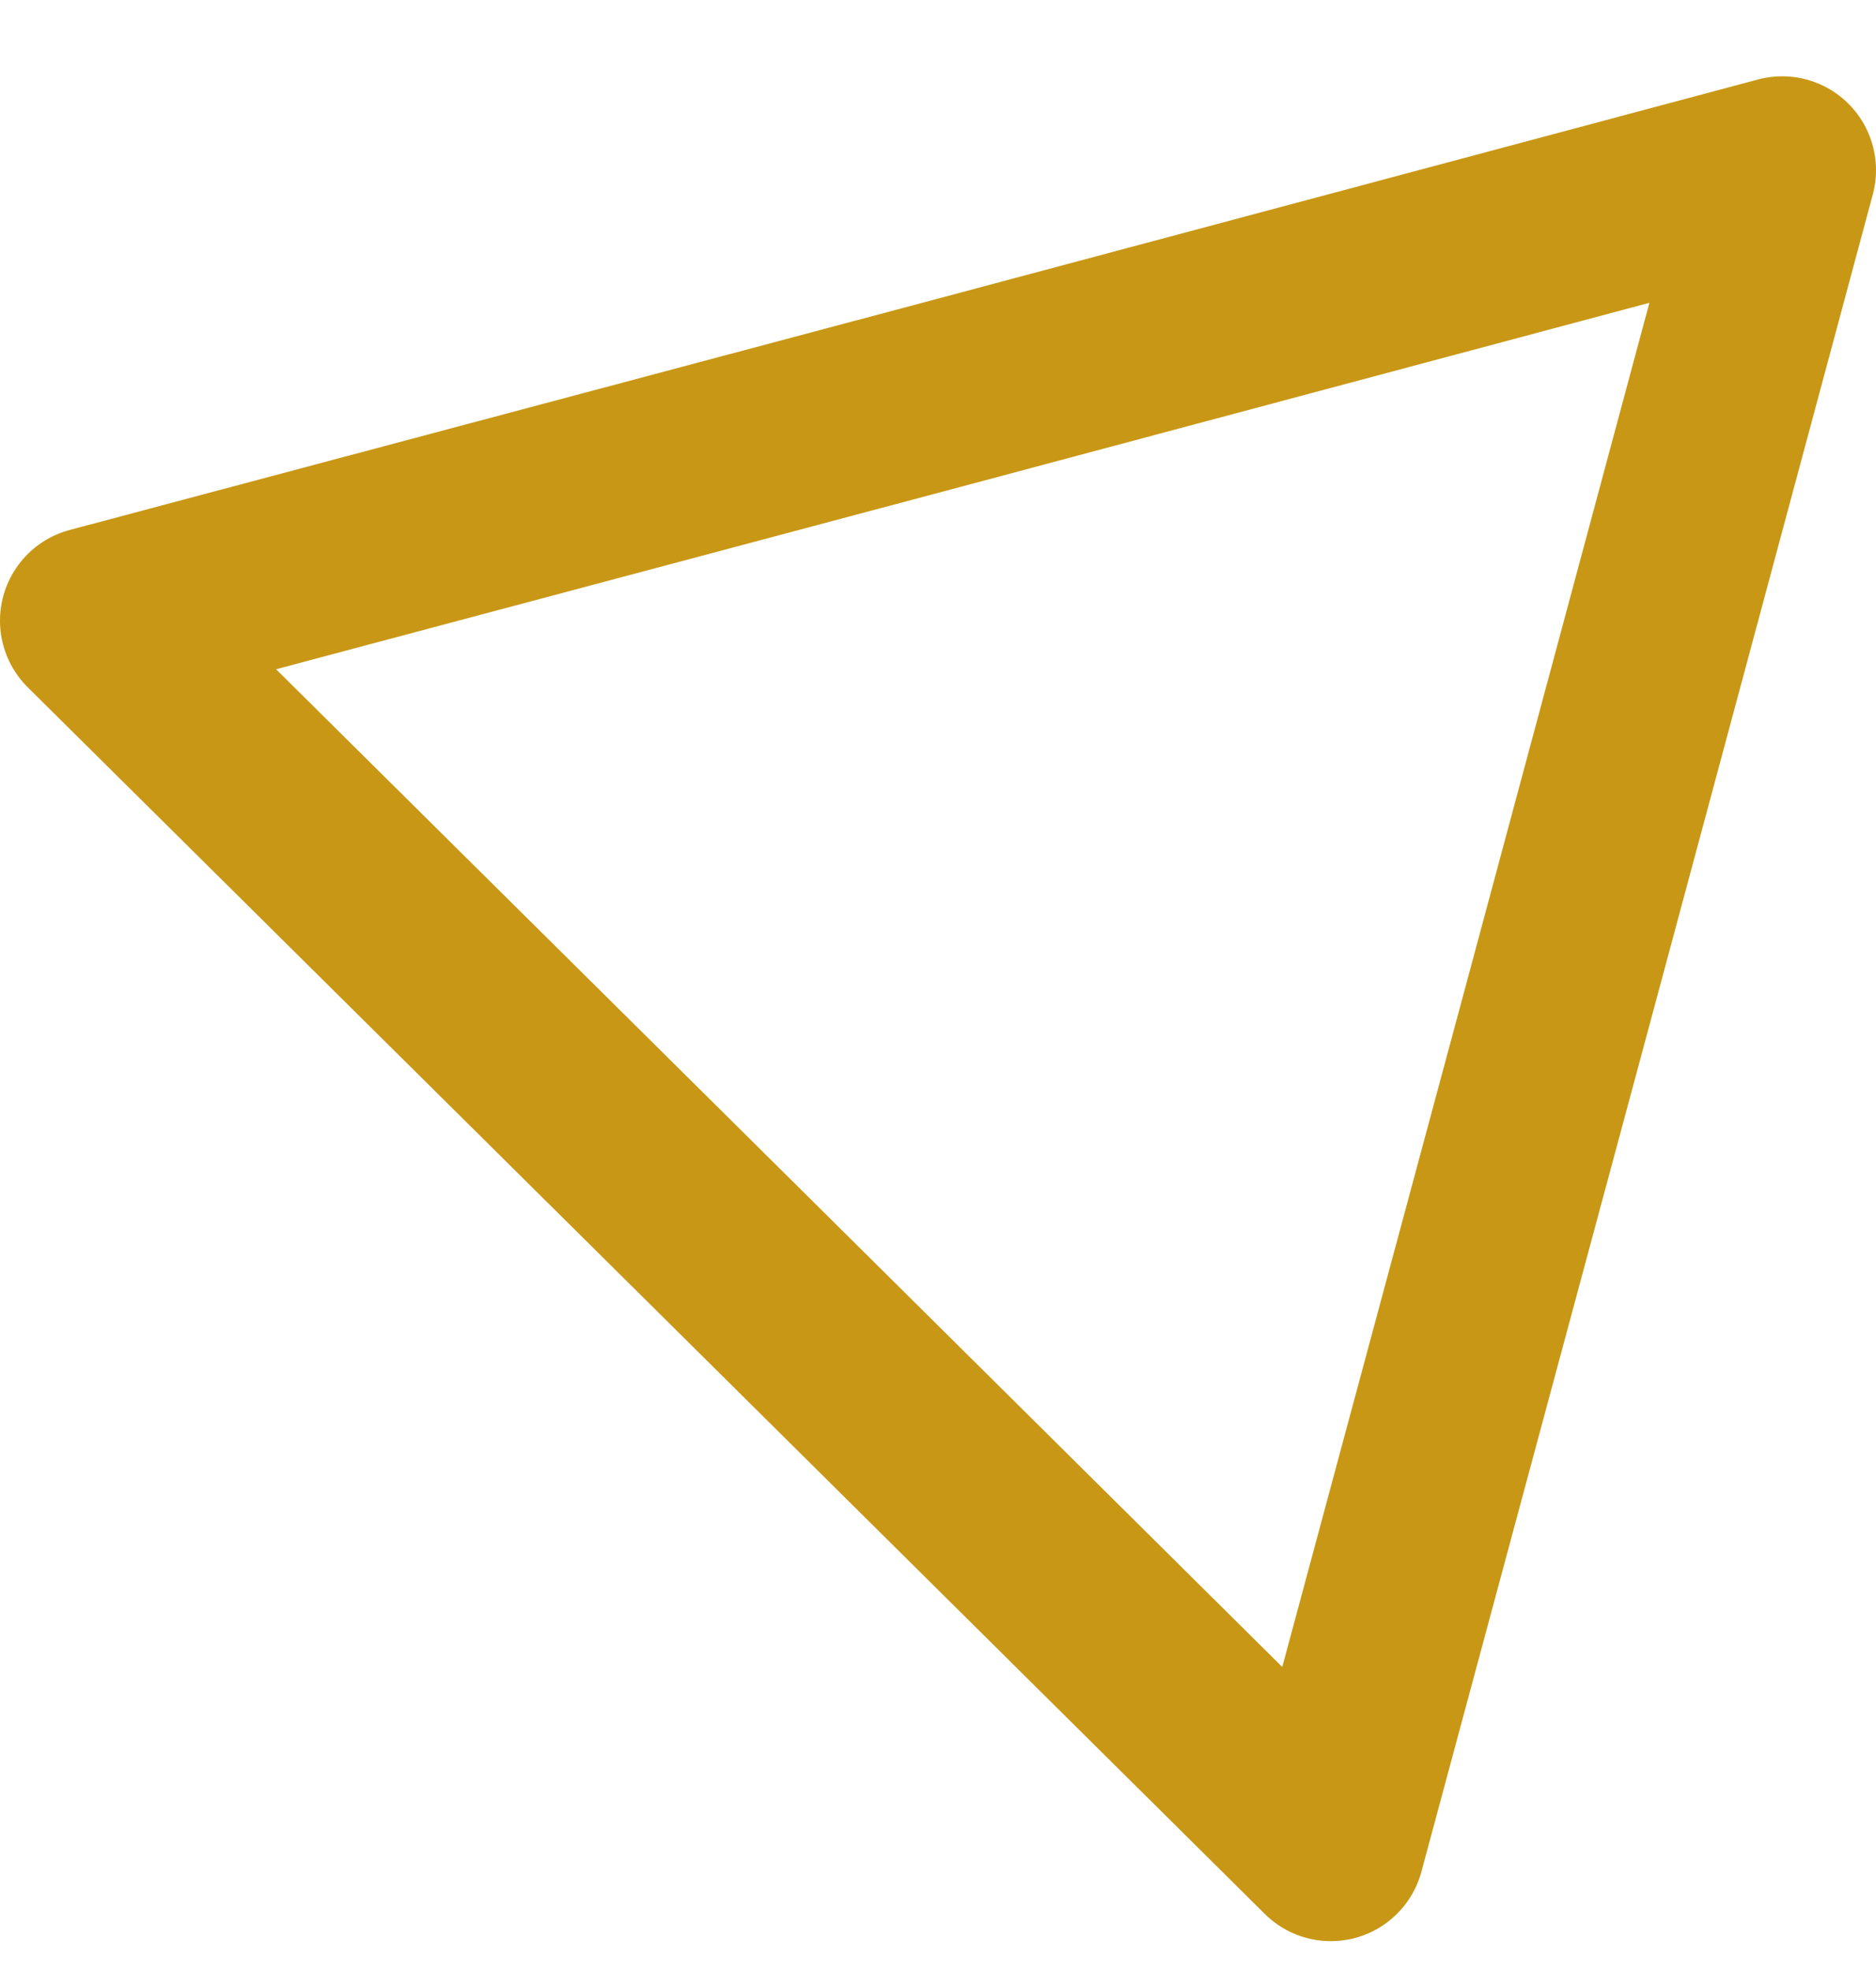
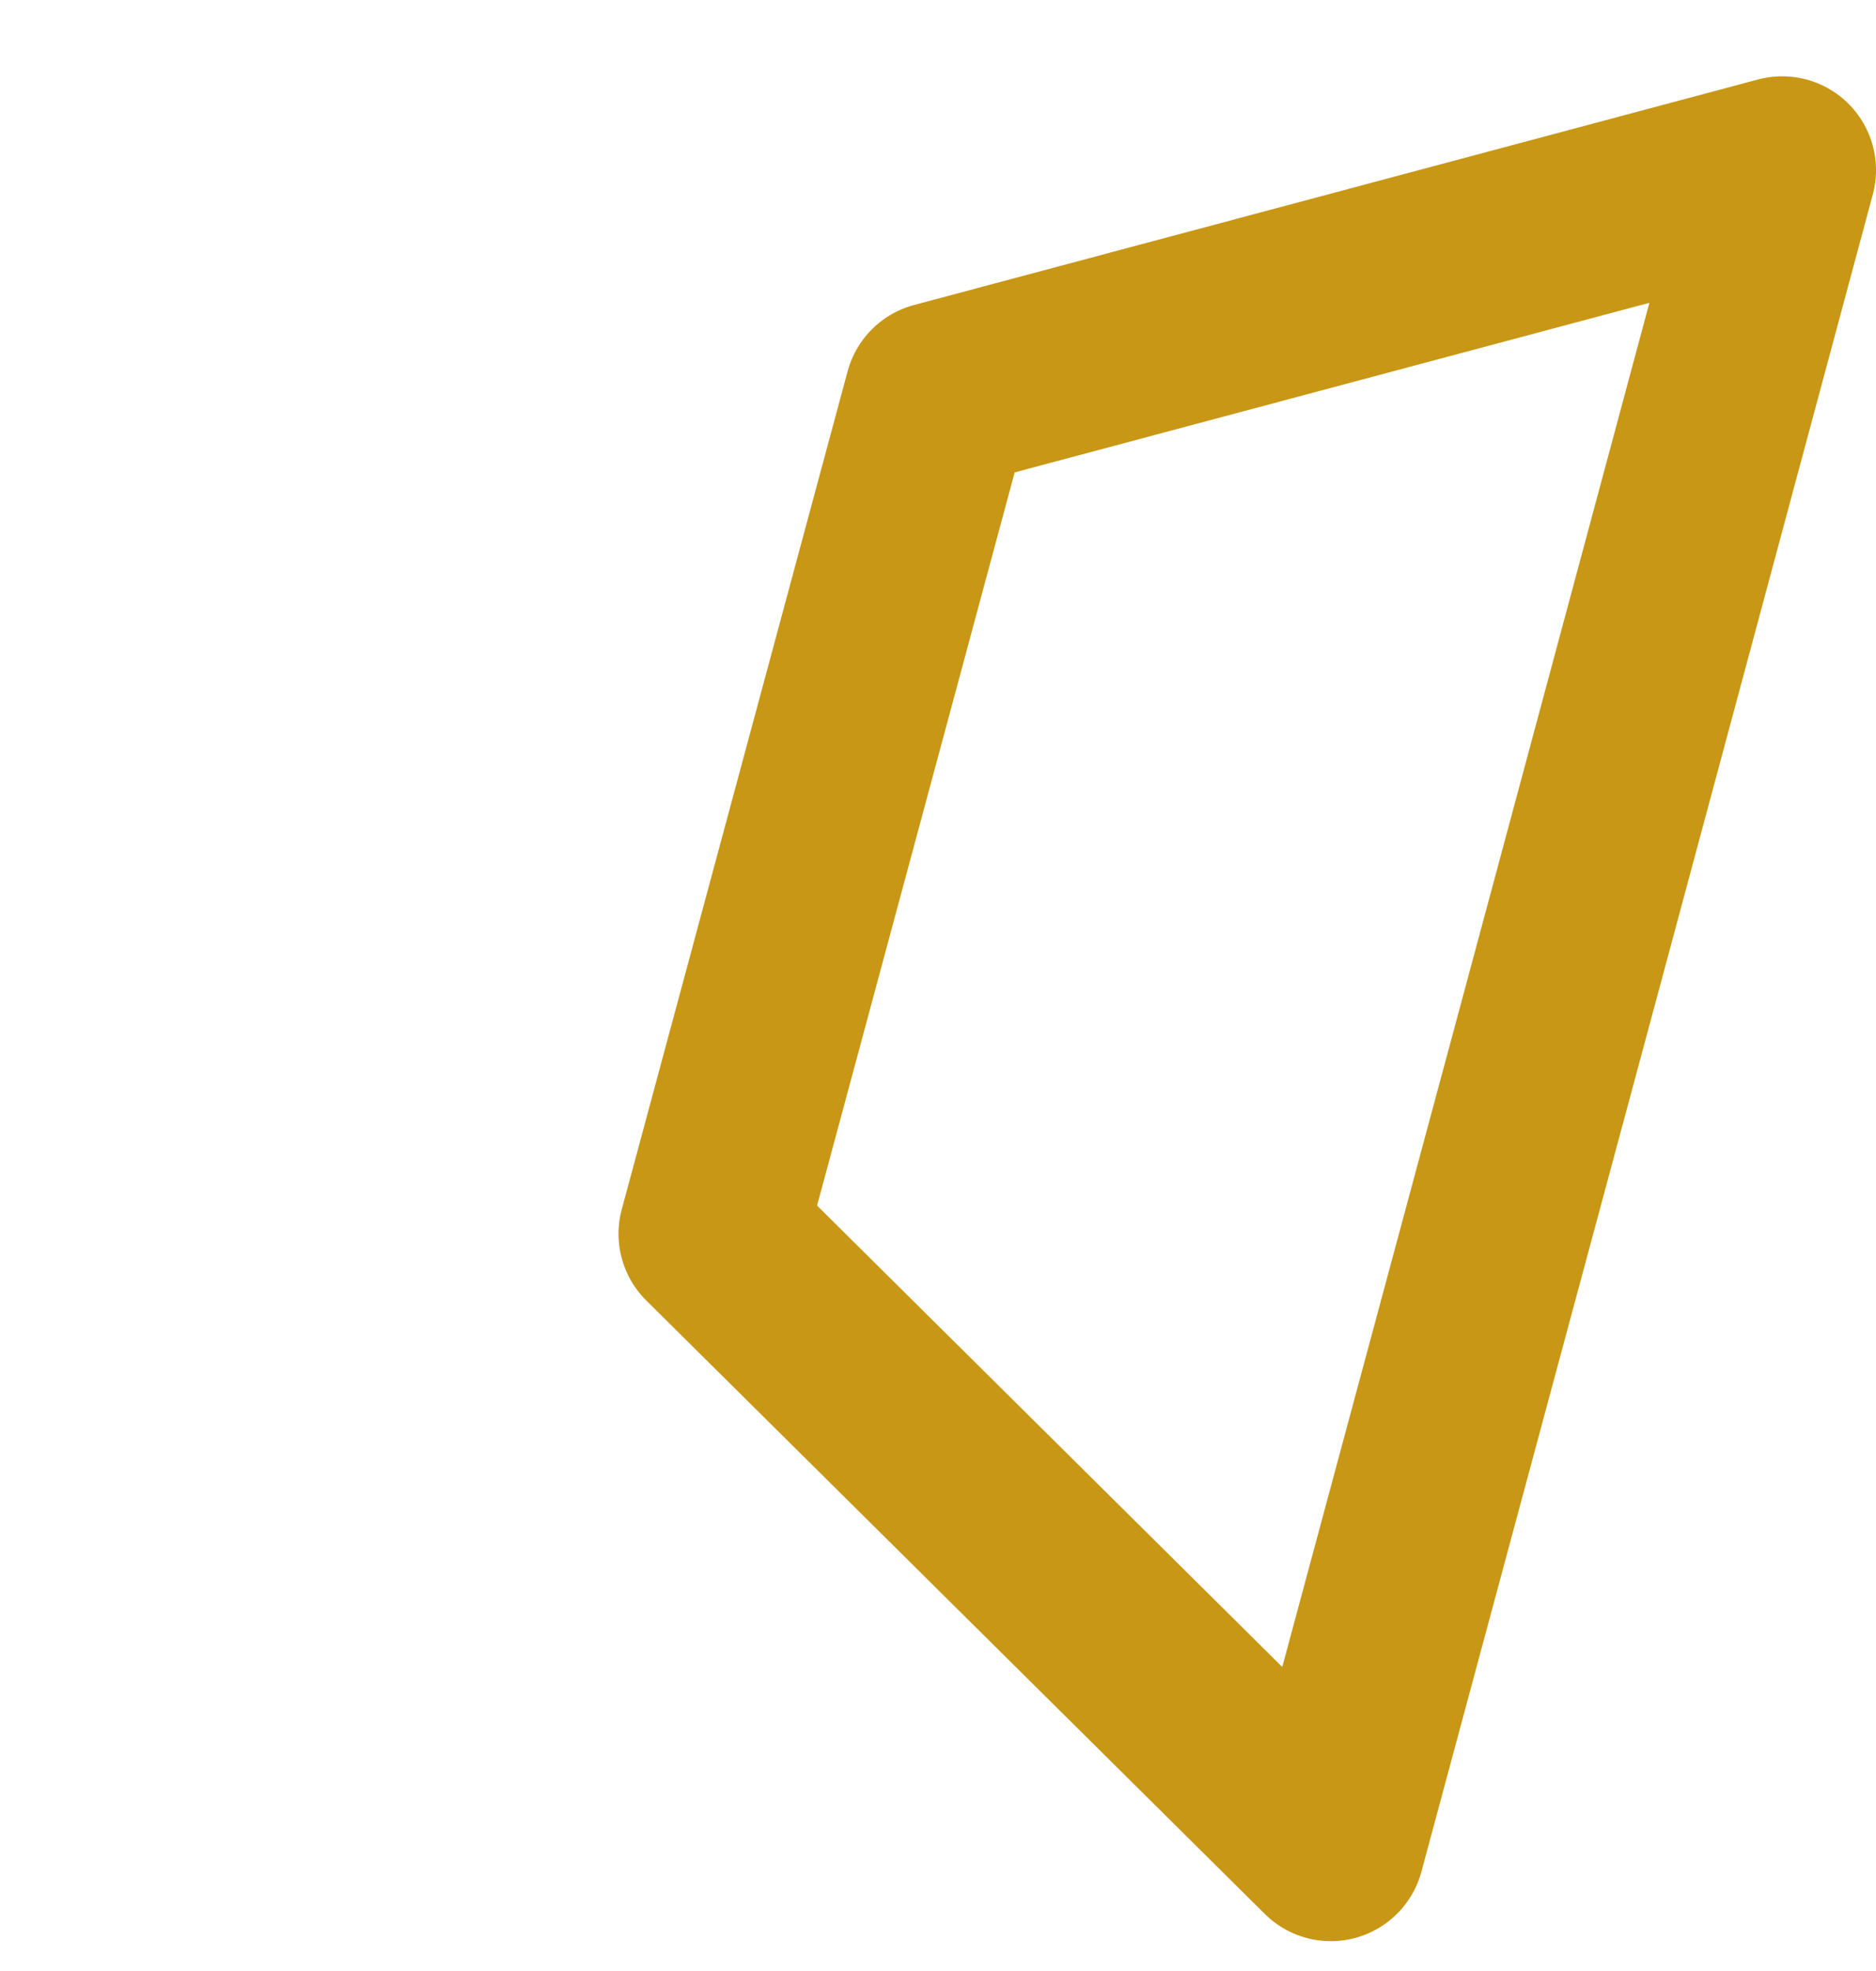
<svg xmlns="http://www.w3.org/2000/svg" width="20" height="21" viewBox="0 0 20 21" fill="none">
-   <path d="M16.596 10.748L19 1.813L10.002 4.216L1 6.613L7.594 13.146L14.188 19.682L16.596 10.748Z" stroke="#C89715" stroke-width="2" stroke-linecap="round" stroke-linejoin="round" />
+   <path d="M16.596 10.748L19 1.813L10.002 4.216L7.594 13.146L14.188 19.682L16.596 10.748Z" stroke="#C89715" stroke-width="2" stroke-linecap="round" stroke-linejoin="round" />
</svg>